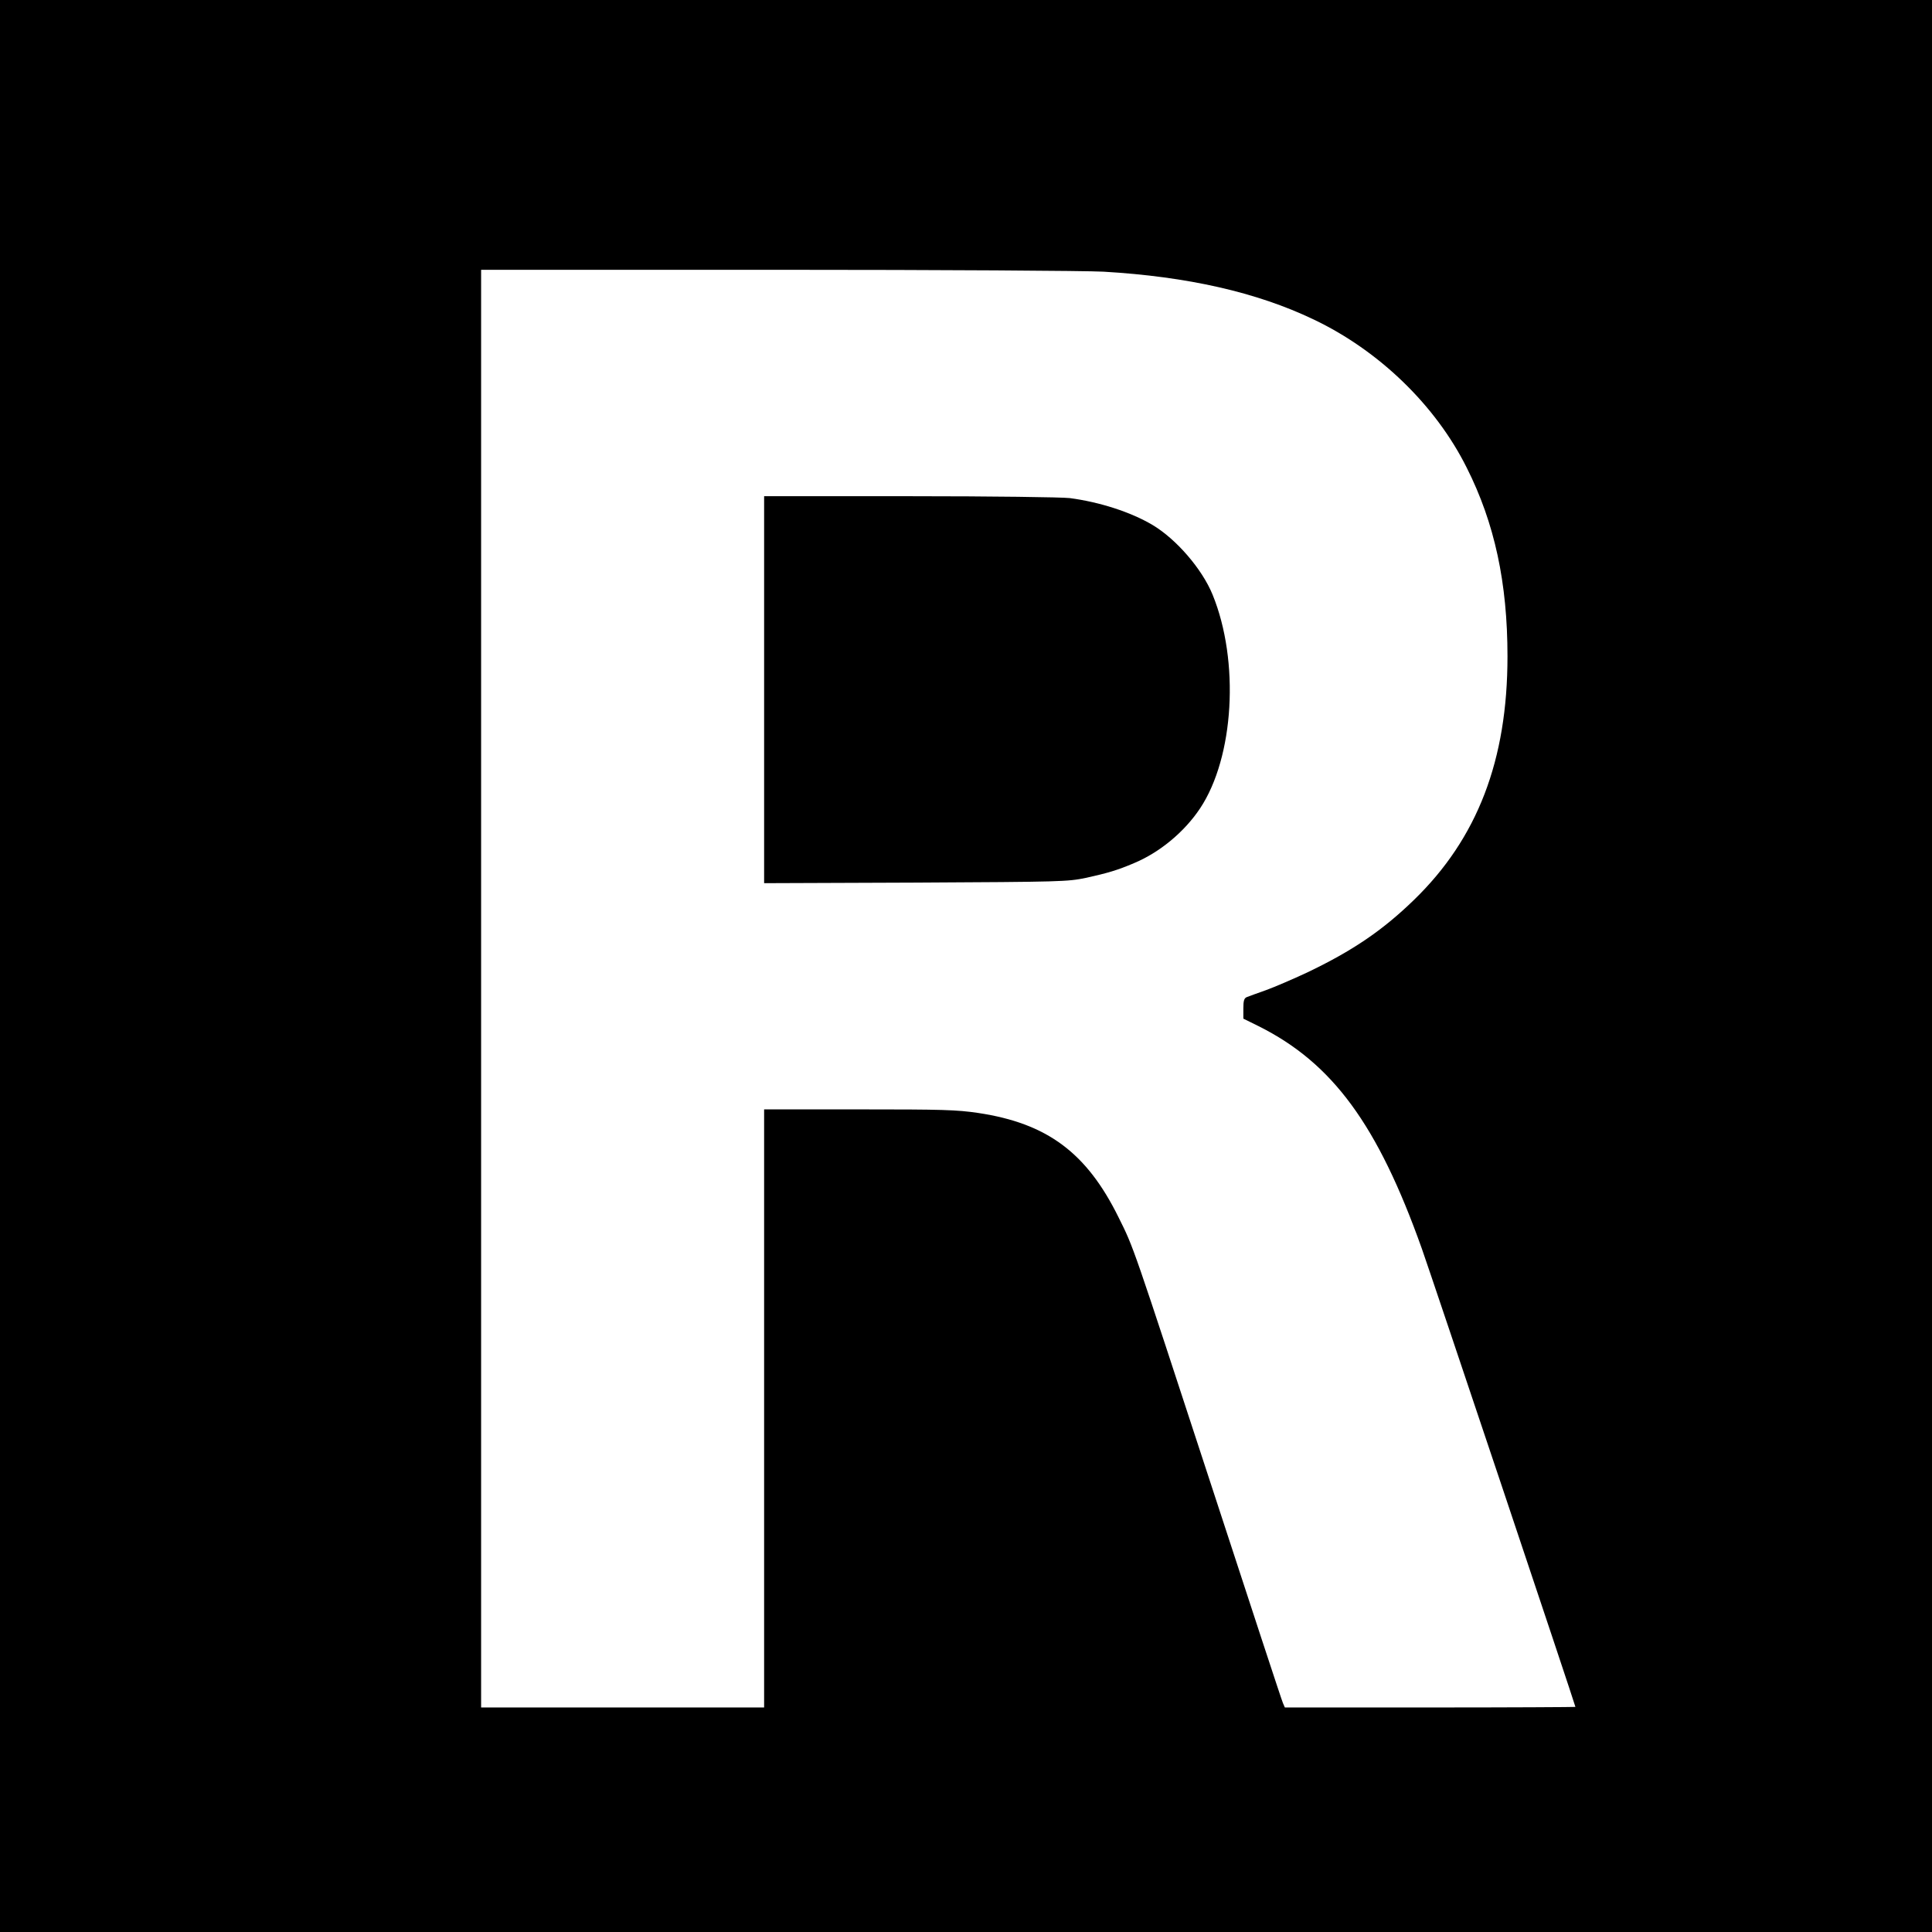
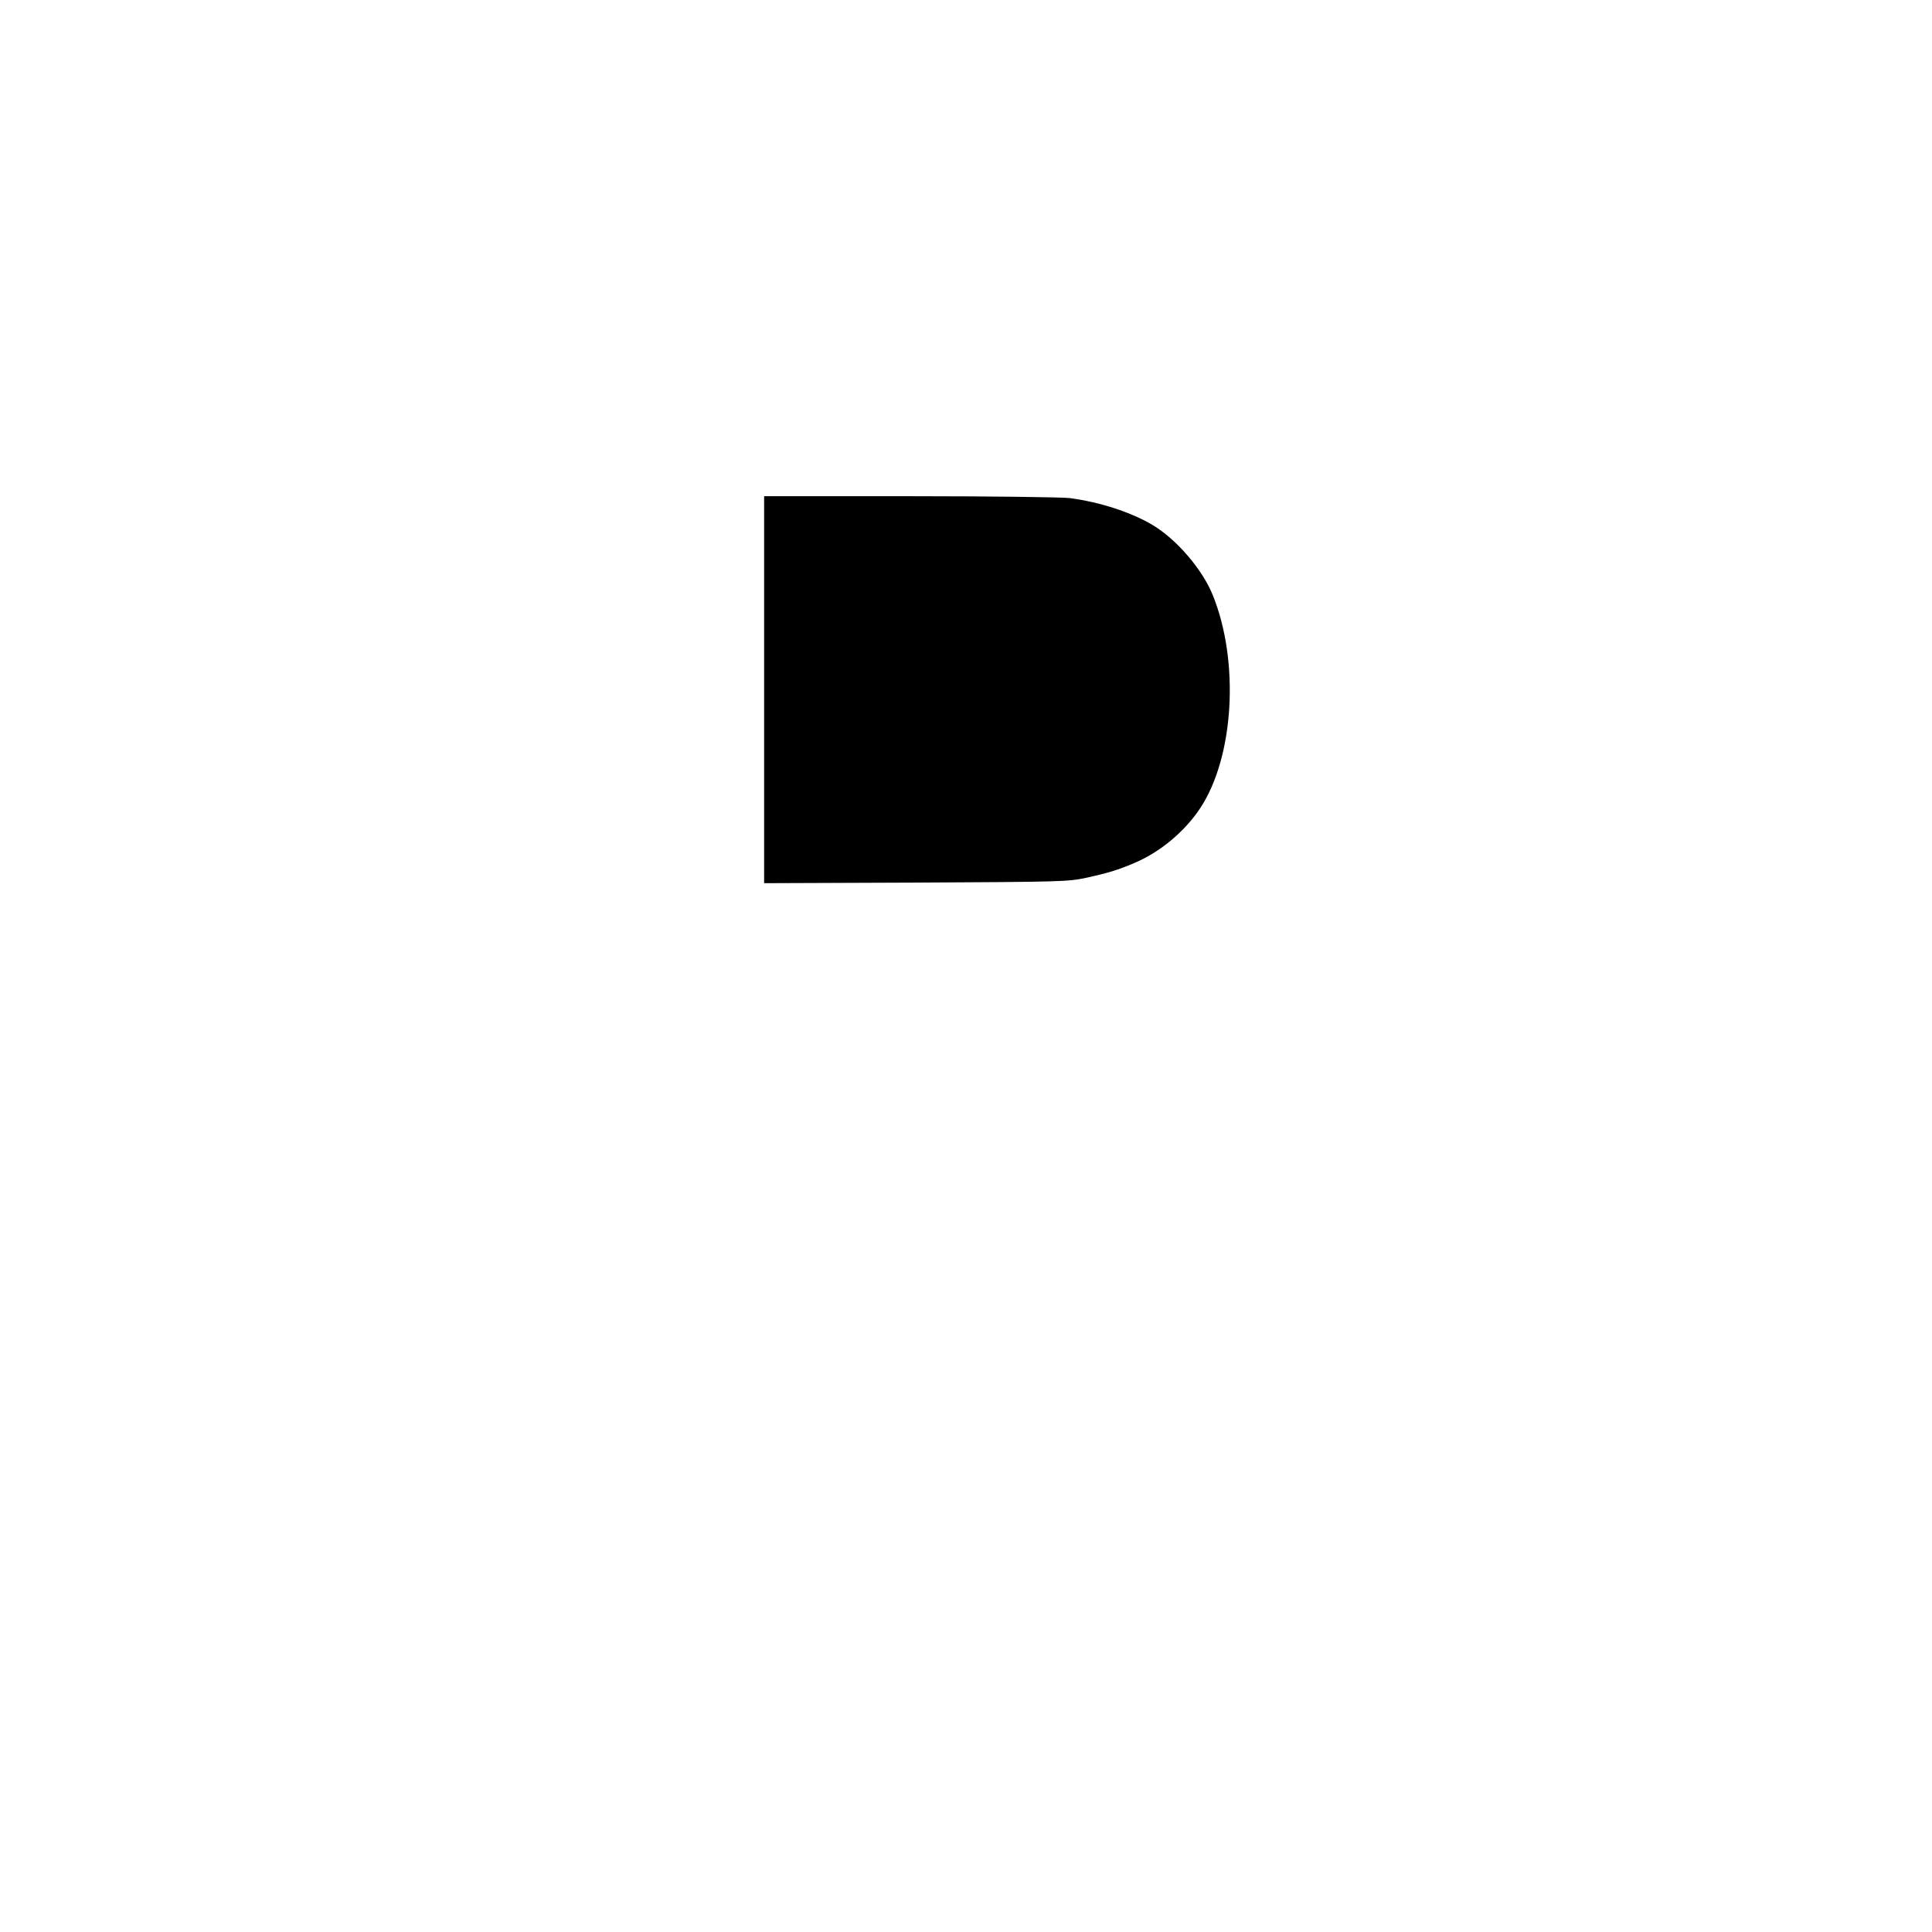
<svg xmlns="http://www.w3.org/2000/svg" version="1.0" width="1024pt" height="1024pt" viewBox="0 0 1024 1024" preserveAspectRatio="xMidYMid meet">
  <g transform="translate(0,1024) scale(0.1,-0.1)" fill="#000000" stroke="none">
-     <path d="M0 5120 l0 -5120 5120 0 5120 0 0 5120 0 5120 -5120 0 -5120 0 0 -5120z m5850 3680 c444 -26 811 -109 1112 -253 347 -165 647 -455 812 -786 148 -294 216 -610 216 -1000 0 -550 -159 -965 -497 -1292 -166 -161 -325 -269 -566 -384 -73 -34 -170 -76 -217 -93 -47 -17 -93 -33 -102 -37 -14 -6 -18 -19 -18 -60 l0 -54 81 -40 c392 -196 631 -522 865 -1179 49 -138 814 -2420 814 -2429 0 -1 -347 -3 -770 -3 l-770 0 -10 23 c-6 12 -176 531 -379 1152 -422 1290 -411 1259 -492 1422 -169 343 -378 499 -744 554 -115 17 -187 19 -632 19 l-503 0 0 -1585 0 -1585 -750 0 -750 0 0 3810 0 3810 1568 0 c876 0 1640 -5 1732 -10z" />
    <path d="M4050 6585 l0 -1026 803 3 c775 4 805 5 902 25 118 26 168 41 255 78 137 57 268 166 351 291 180 271 210 779 66 1132 -56 137 -193 295 -319 370 -115 68 -279 121 -438 142 -43 5 -409 10 -847 10 l-773 0 0 -1025z" />
  </g>
</svg>